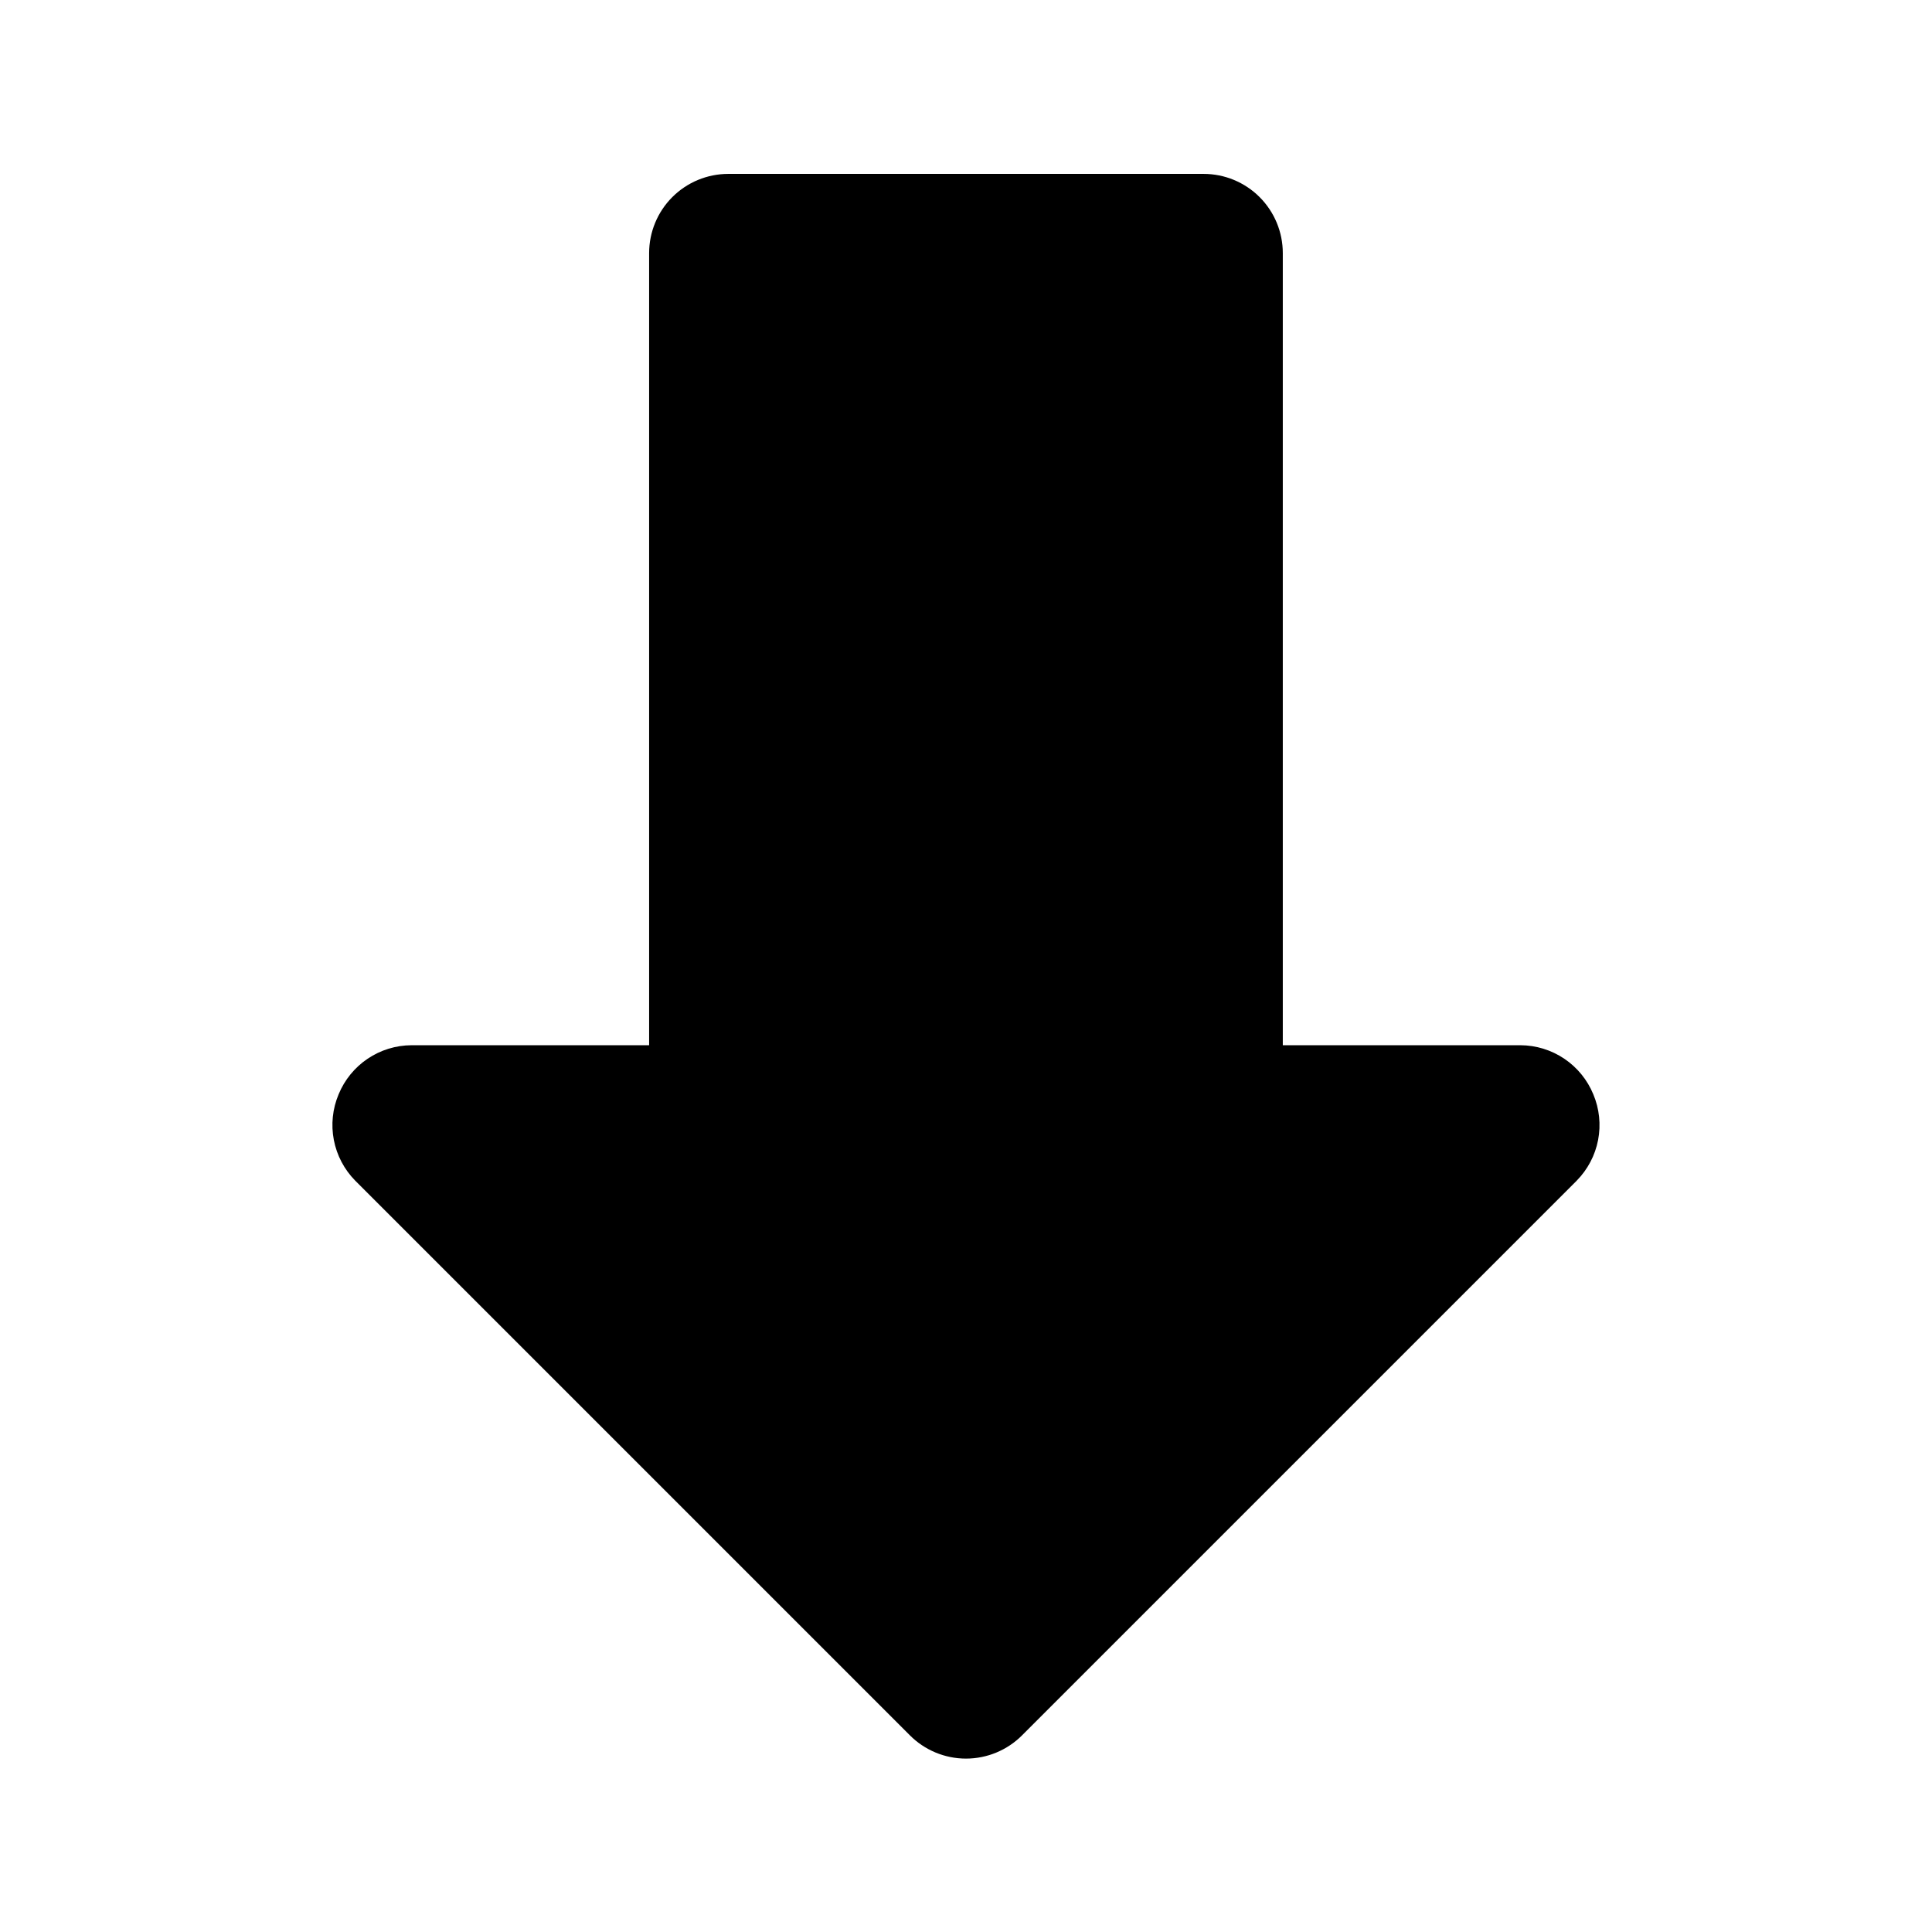
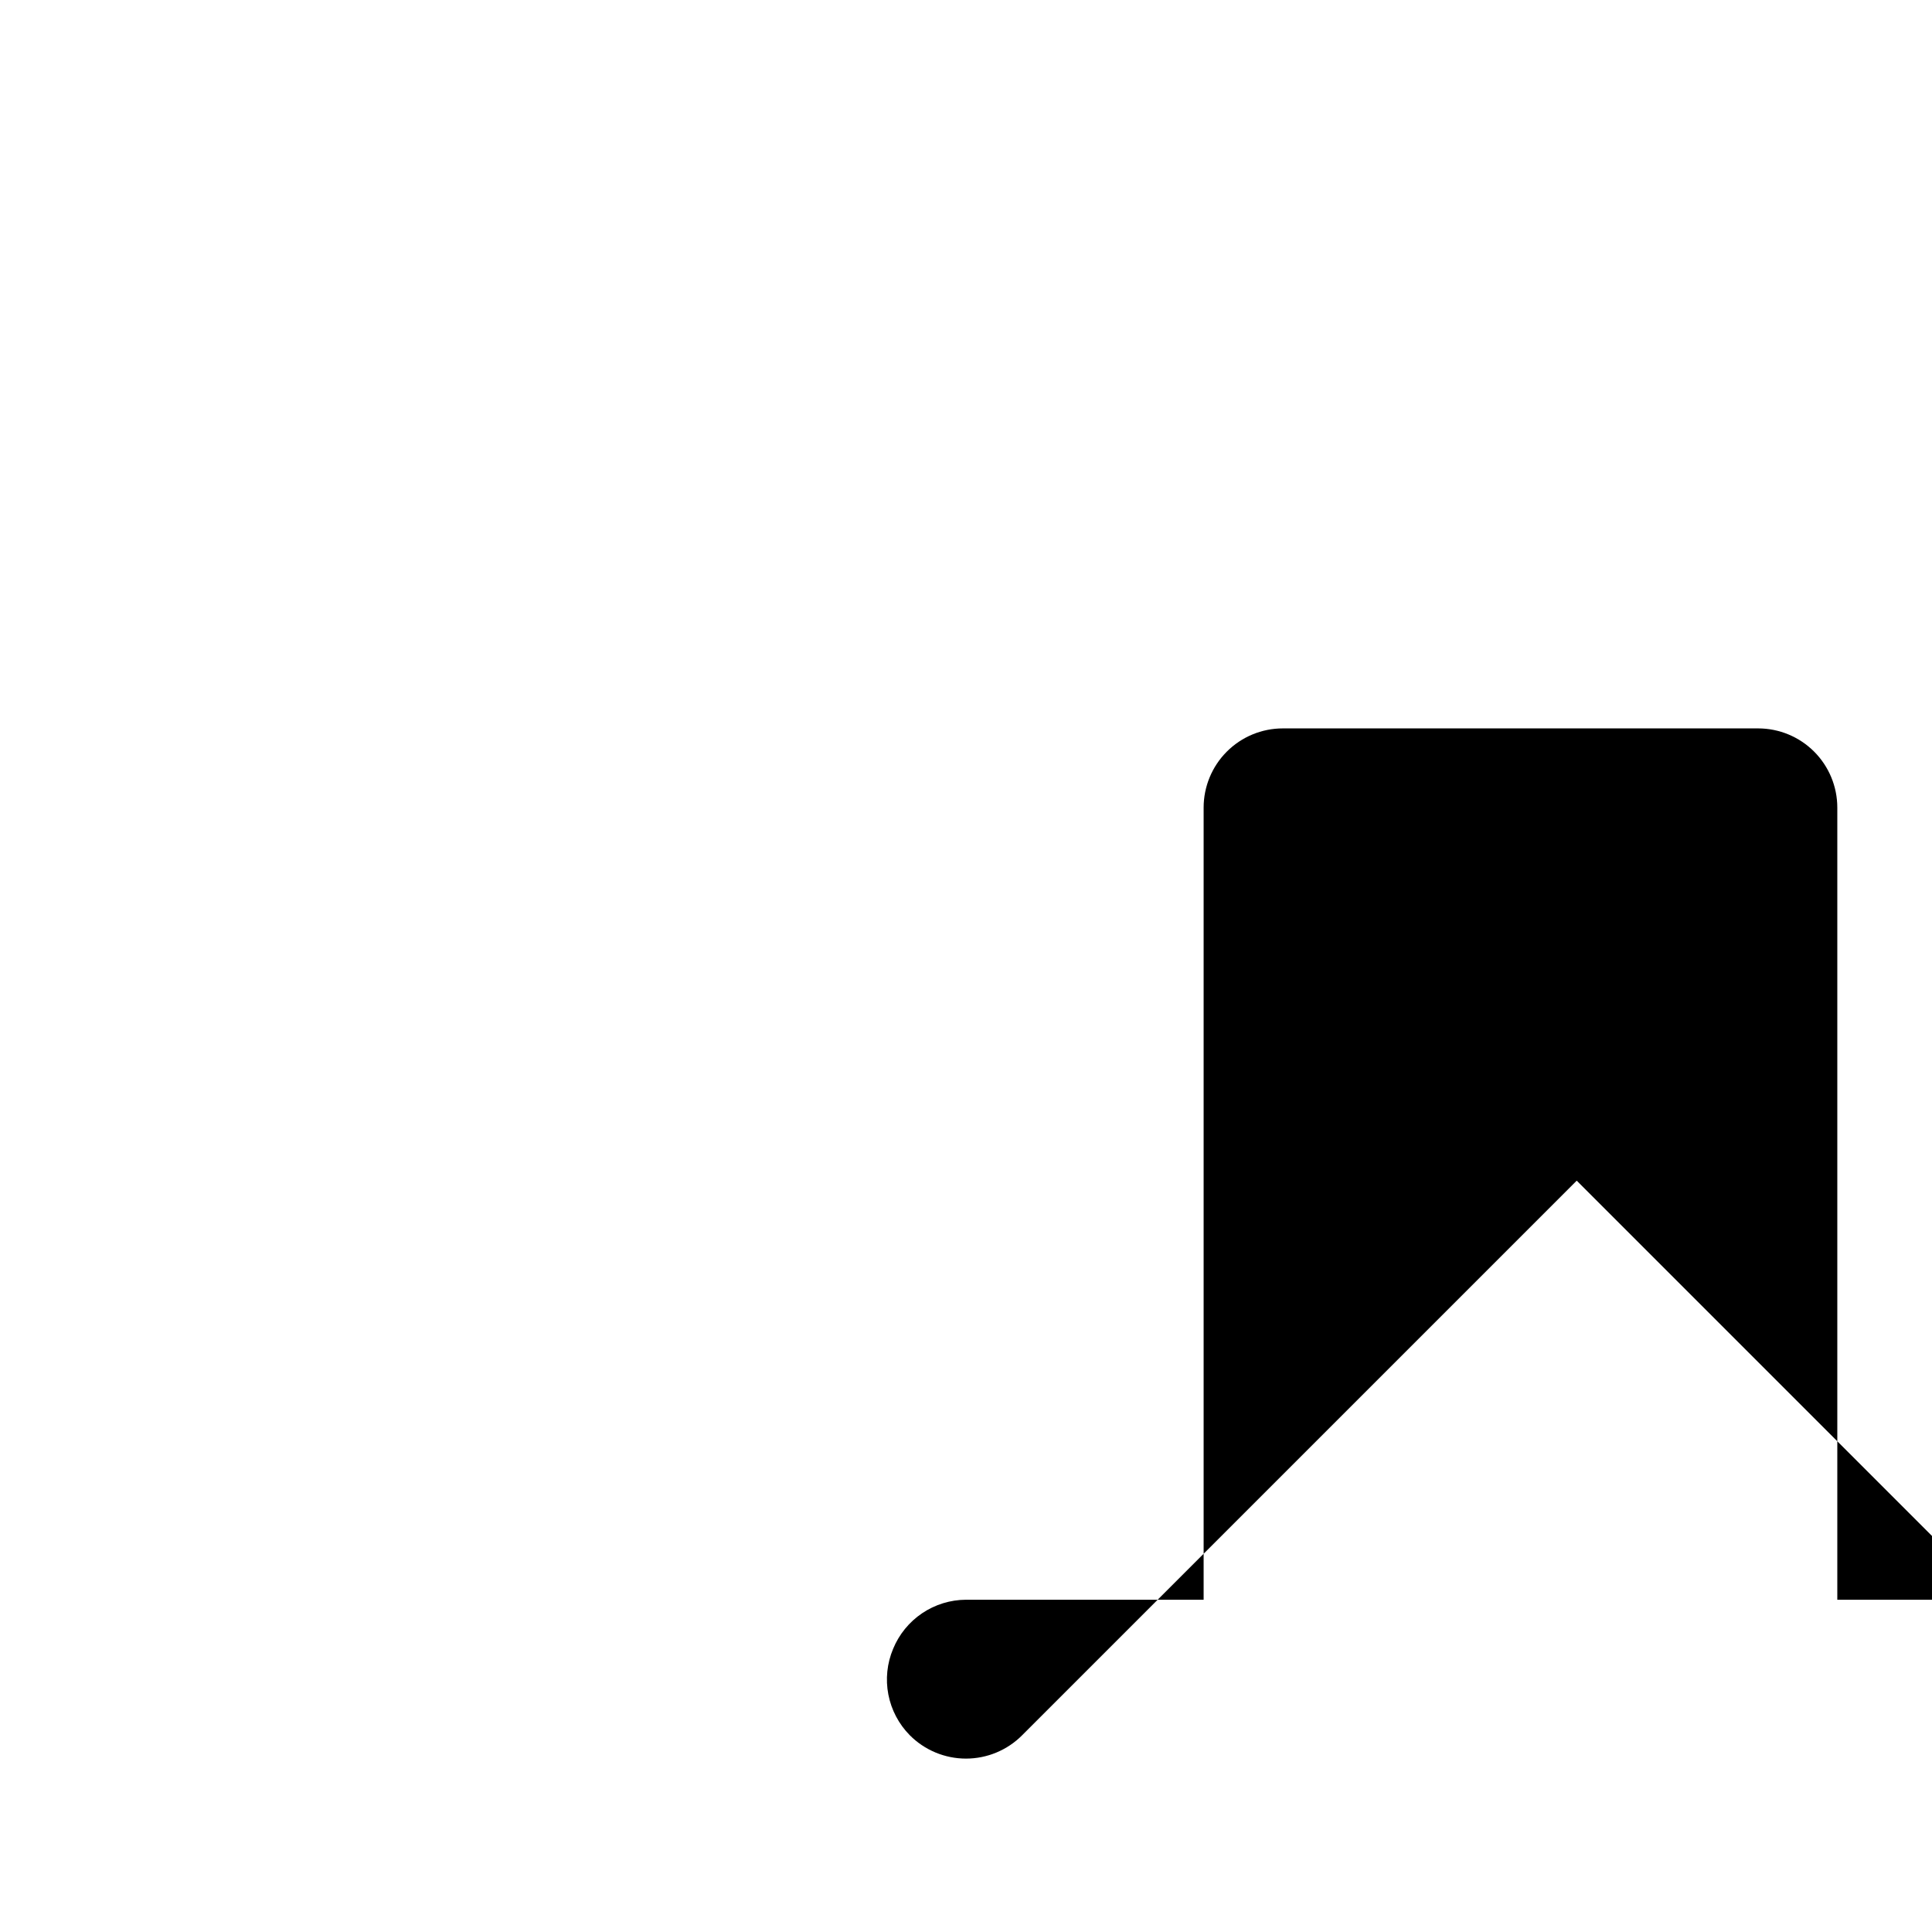
<svg xmlns="http://www.w3.org/2000/svg" fill="#000000" width="800px" height="800px" version="1.1" viewBox="144 144 512 512">
-   <path d="m561.85 456.89-146.95 146.95c-3.941 3.973-9.305 6.207-14.902 6.207s-10.965-2.234-14.906-6.207l-146.95-146.95c-2.91-2.953-4.883-6.699-5.668-10.773-0.785-4.07-0.348-8.285 1.262-12.109 1.574-3.832 4.25-7.113 7.684-9.43 3.438-2.316 7.484-3.562 11.629-3.582h62.977v-209.92c0-5.566 2.211-10.906 6.148-14.844s9.273-6.148 14.844-6.148h125.95c5.566 0 10.906 2.211 14.84 6.148 3.938 3.938 6.148 9.277 6.148 14.844v209.92h62.977c4.144 0.02 8.191 1.266 11.629 3.582 3.438 2.316 6.109 5.598 7.684 9.43 1.609 3.824 2.047 8.039 1.266 12.109-0.785 4.074-2.758 7.82-5.672 10.773z" />
+   <path d="m561.85 456.89-146.95 146.95c-3.941 3.973-9.305 6.207-14.902 6.207s-10.965-2.234-14.906-6.207c-2.91-2.953-4.883-6.699-5.668-10.773-0.785-4.07-0.348-8.285 1.262-12.109 1.574-3.832 4.25-7.113 7.684-9.43 3.438-2.316 7.484-3.562 11.629-3.582h62.977v-209.92c0-5.566 2.211-10.906 6.148-14.844s9.273-6.148 14.844-6.148h125.95c5.566 0 10.906 2.211 14.84 6.148 3.938 3.938 6.148 9.277 6.148 14.844v209.92h62.977c4.144 0.02 8.191 1.266 11.629 3.582 3.438 2.316 6.109 5.598 7.684 9.43 1.609 3.824 2.047 8.039 1.266 12.109-0.785 4.074-2.758 7.82-5.672 10.773z" />
</svg>